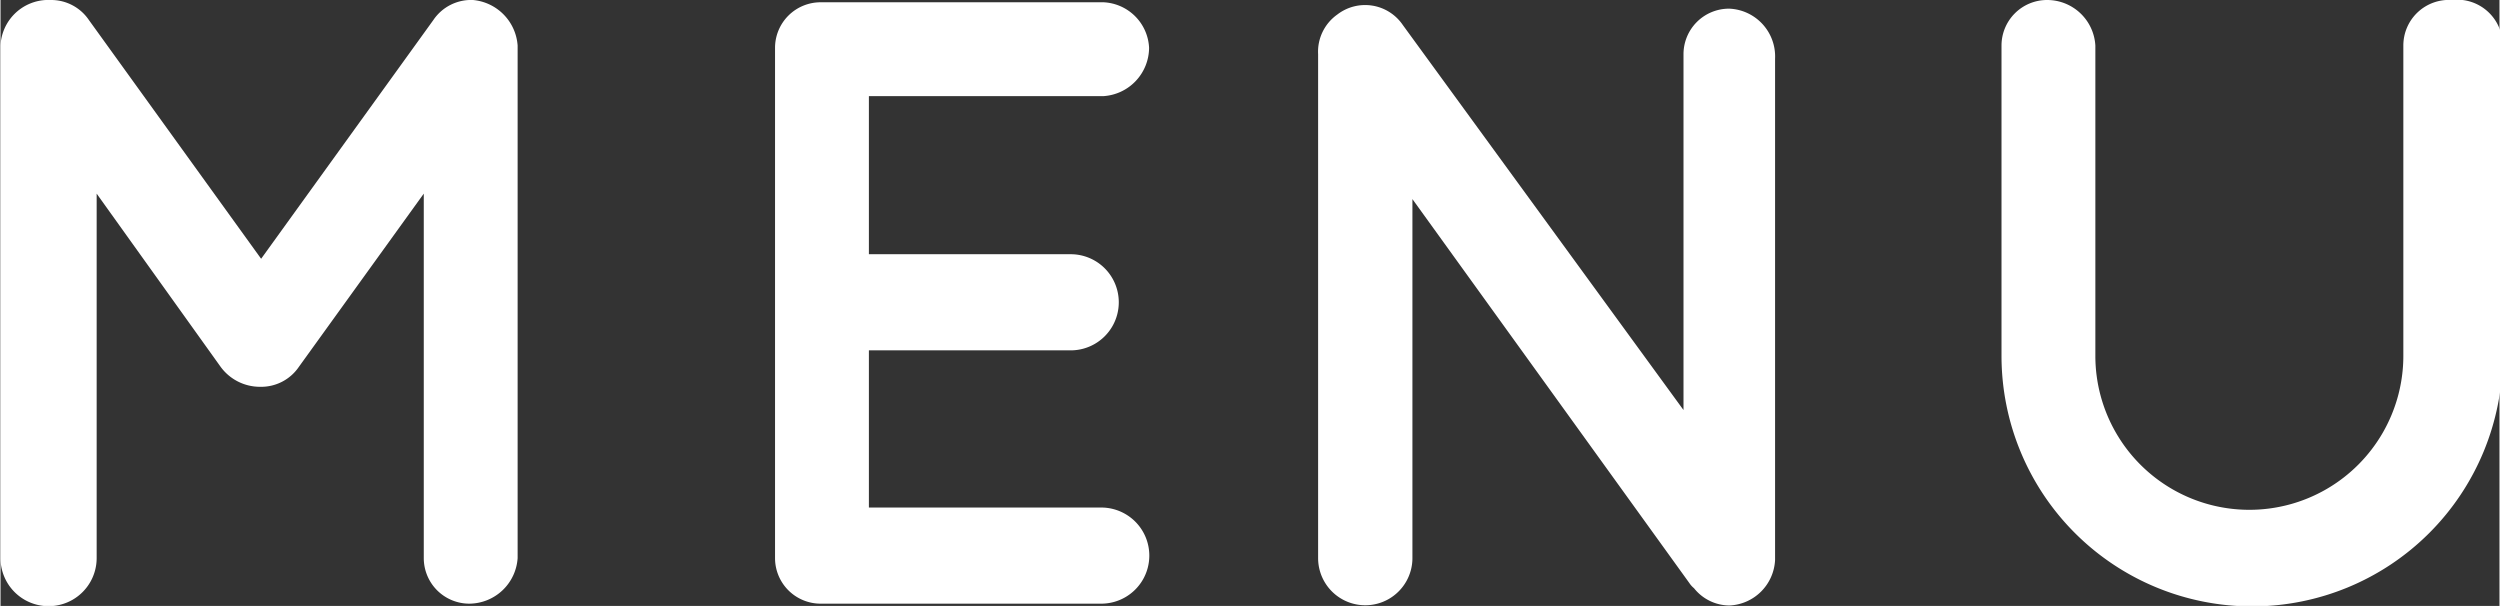
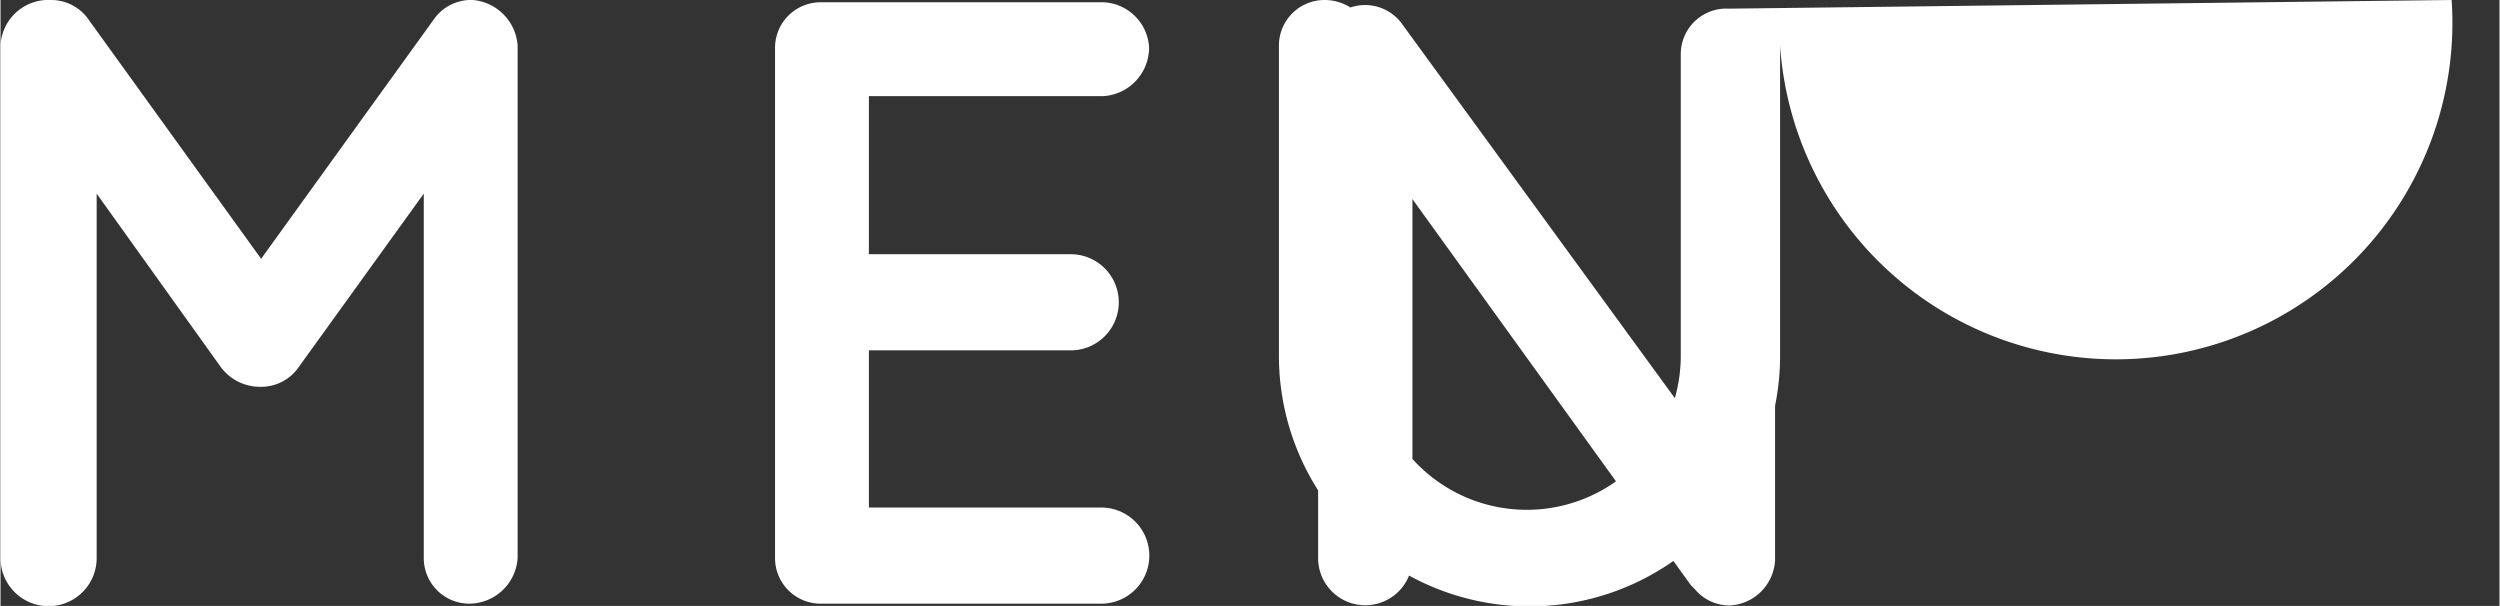
<svg xmlns="http://www.w3.org/2000/svg" id="レイヤー_1" data-name="レイヤー 1" width="19.35mm" height="4.69mm" viewBox="0 0 54.85 13.3">
  <rect x="0" y="0" width="54.85" height="13.3" fill="#333333" stroke="none" />
  <defs>
    <style>.cls-1{fill:#fff;}</style>
  </defs>
  <title>text_sitemenu</title>
-   <path class="cls-1" d="M10.37,0h0A1,1,0,0,0,9.5.44L5.72,5.68,1.94.44A1,1,0,0,0,1.1,0H1A1.05,1.05,0,0,0,0,1V12.25a1.05,1.05,0,0,0,2.11,0v-8l2.72,3.8a1.07,1.07,0,0,0,.87.44h0a1,1,0,0,0,.85-.44l2.74-3.8v8a1,1,0,0,0,1,1,1.07,1.07,0,0,0,1.06-1V1A1.08,1.08,0,0,0,10.37,0ZM24.21,2.11a1.07,1.07,0,0,0,1-1.06,1.05,1.05,0,0,0-1-1H18a1,1,0,0,0-1,1V12.25a1,1,0,0,0,1,1l0,0s0,0,0,0h6.16a1.05,1.05,0,0,0,0-2.11H19.06V7.69h4.43a1.05,1.05,0,0,0,0-2.11H19.06V2.11ZM37.94.19a1,1,0,0,0-1,1V9L30.78.55A1,1,0,0,0,29.34.32a1,1,0,0,0-.42.87V12.25a1,1,0,1,0,2.07,0V4.37l6.08,8.43a.5.5,0,0,0,.1.11,1,1,0,0,0,.78.38,1.05,1.05,0,0,0,1-1v-11A1.05,1.05,0,0,0,37.94.19ZM53.8,0a1,1,0,0,0-1.06,1V7.81a3.38,3.38,0,1,1-6.76,0V1a1.06,1.06,0,0,0-1.06-1,1,1,0,0,0-1,1V7.81a5.49,5.49,0,0,0,11,0V1A1,1,0,0,0,53.8,0Z" transform="translate(0 0)" />
+   <path class="cls-1" d="M10.37,0h0A1,1,0,0,0,9.5.44L5.72,5.68,1.94.44A1,1,0,0,0,1.1,0H1A1.05,1.05,0,0,0,0,1V12.25a1.05,1.05,0,0,0,2.11,0v-8l2.72,3.8a1.07,1.07,0,0,0,.87.44h0a1,1,0,0,0,.85-.44l2.74-3.8v8a1,1,0,0,0,1,1,1.07,1.07,0,0,0,1.06-1V1A1.08,1.08,0,0,0,10.37,0ZM24.21,2.11a1.07,1.07,0,0,0,1-1.06,1.05,1.05,0,0,0-1-1H18a1,1,0,0,0-1,1V12.25a1,1,0,0,0,1,1l0,0s0,0,0,0h6.16a1.05,1.05,0,0,0,0-2.11H19.06V7.69h4.43a1.05,1.05,0,0,0,0-2.11H19.06V2.11ZM37.94.19a1,1,0,0,0-1,1V9L30.78.55A1,1,0,0,0,29.34.32a1,1,0,0,0-.42.87V12.25a1,1,0,1,0,2.07,0V4.37l6.08,8.43a.5.5,0,0,0,.1.11,1,1,0,0,0,.78.38,1.05,1.05,0,0,0,1-1v-11A1.05,1.05,0,0,0,37.94.19Za1,1,0,0,0-1.06,1V7.81a3.38,3.38,0,1,1-6.76,0V1a1.06,1.06,0,0,0-1.06-1,1,1,0,0,0-1,1V7.81a5.49,5.49,0,0,0,11,0V1A1,1,0,0,0,53.8,0Z" transform="translate(0 0)" />
</svg>